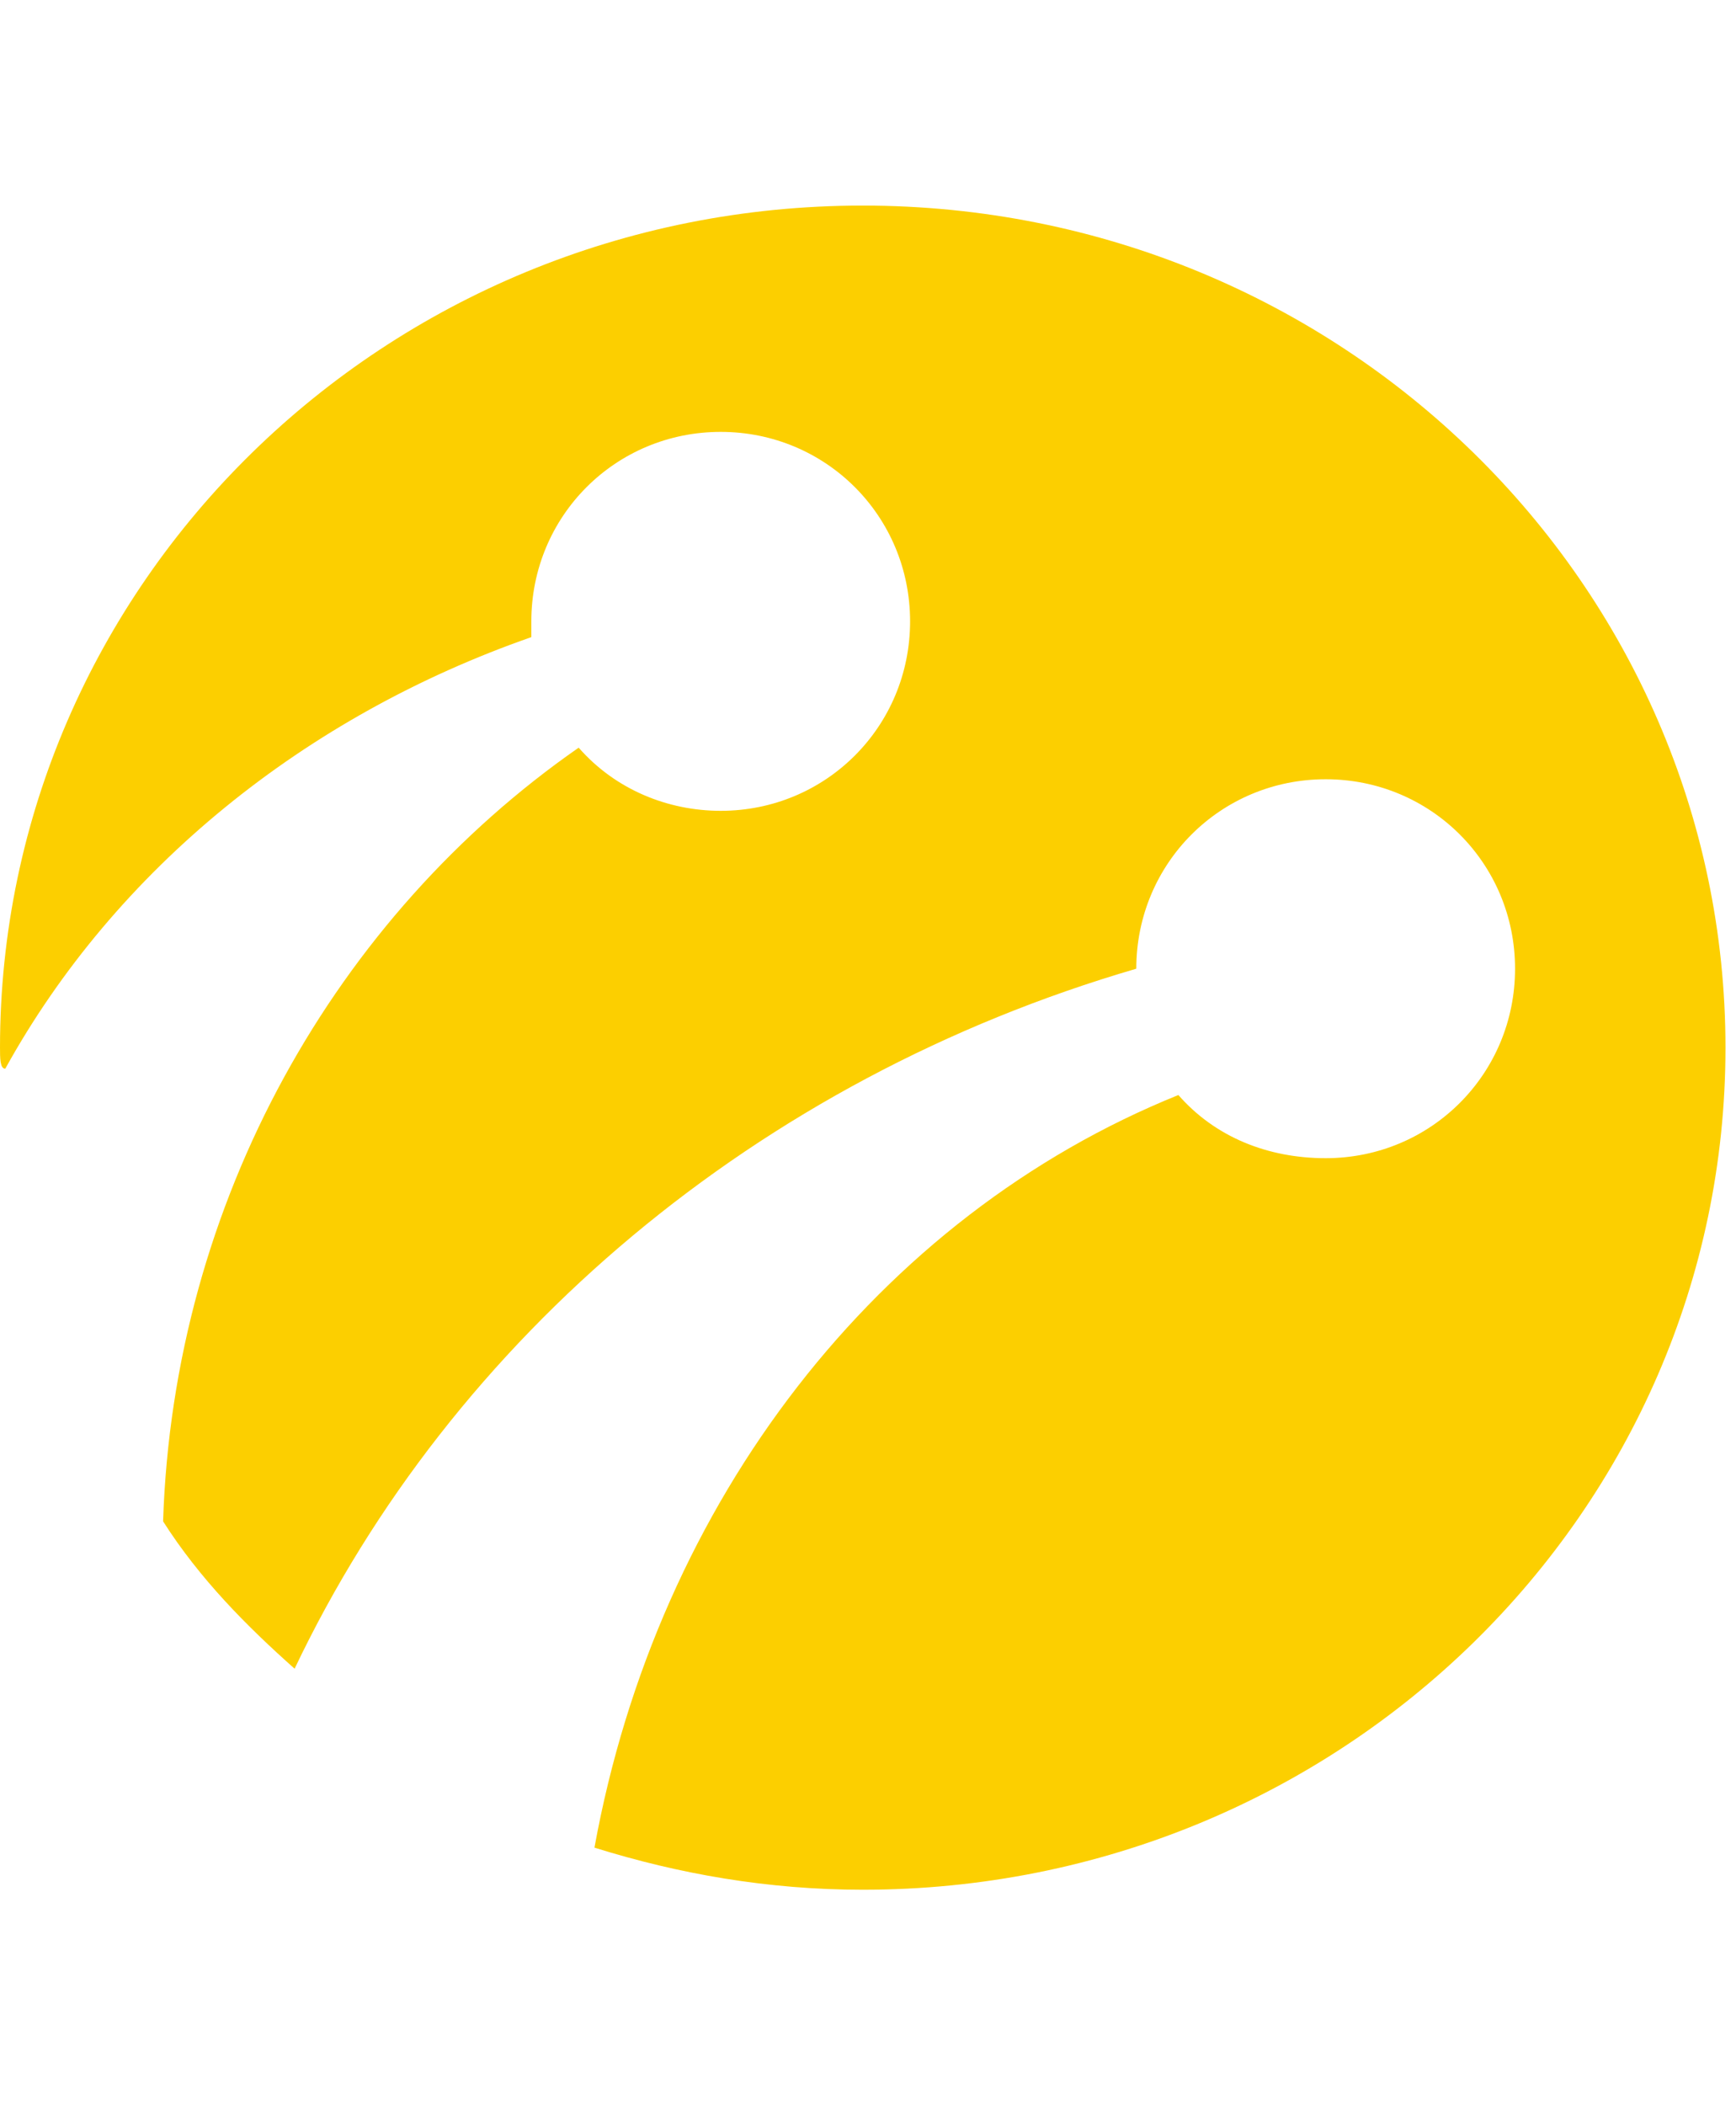
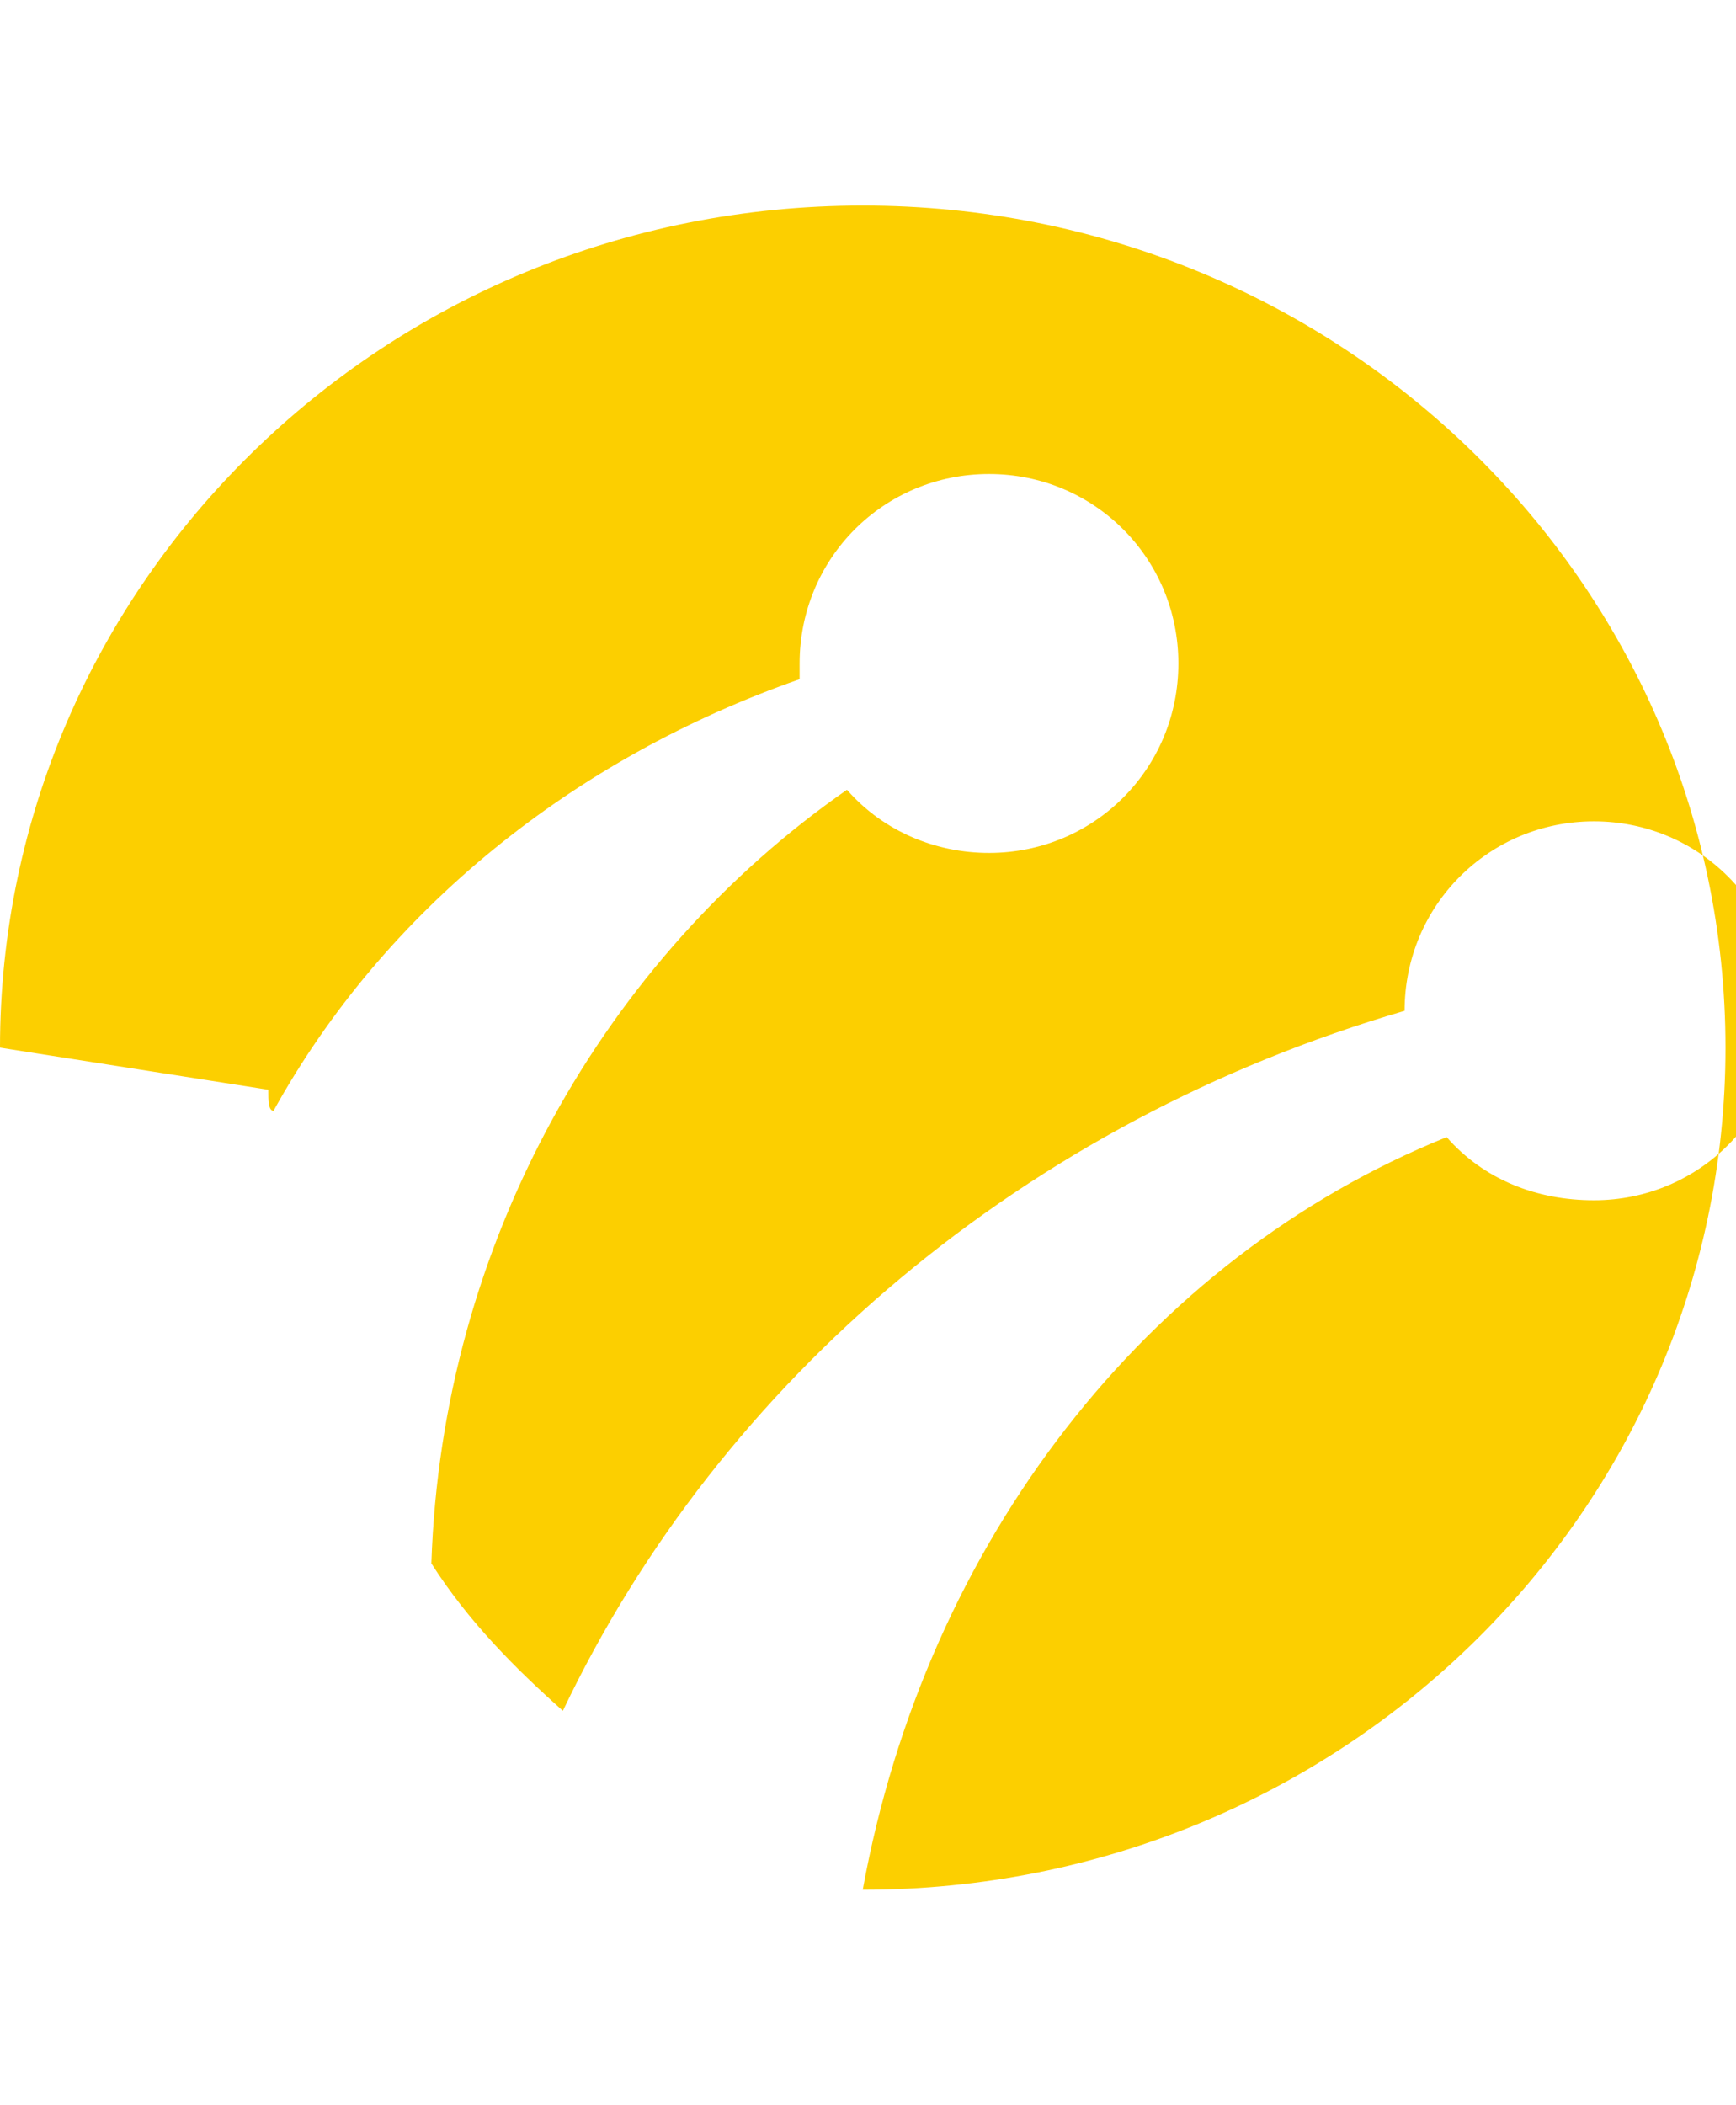
<svg xmlns="http://www.w3.org/2000/svg" width="33" height="40" xml:space="preserve" version="1.1">
  <g>
    <title>Layer 1</title>
-     <path id="svg_3" fill="#FCCF00" clip-rule="evenodd" fill-rule="evenodd" d="m0,19.906c0,-8.8 7.3,-16 16.4,-16c9.1,0 16.4,7.2 16.4,16s-7.3,16 -16.4,16c-1.8,0 -3.5,-0.3 -5.1,-0.8c1.2,-6.6 5.4,-12 11.1,-14.3c0.7,0.8 1.7,1.2 2.8,1.2c2,0 3.6,-1.6 3.6,-3.6c0,-2 -1.6,-3.6 -3.6,-3.6c-2,0 -3.6,1.6 -3.6,3.6c-7.2,2.1 -13,7 -16,13.3c-0.9,-0.8 -1.8,-1.7 -2.5,-2.8c0.2,-6.1 3.3,-11.5 7.9,-14.7c0.7,0.8 1.7,1.2 2.7,1.2c2,0 3.6,-1.6 3.6,-3.6c0,-2 -1.6,-3.6 -3.6,-3.6c-2,0 -3.6,1.6 -3.6,3.6c0,0.1 0,0.2 0,0.3c-4.3,1.5 -7.9,4.4 -10,8.2c-0.1,0 -0.1,-0.2 -0.1,-0.4" class="st1" />
+     <path id="svg_3" fill="#FCCF00" clip-rule="evenodd" fill-rule="evenodd" d="m0,19.906c0,-8.8 7.3,-16 16.4,-16c9.1,0 16.4,7.2 16.4,16s-7.3,16 -16.4,16c1.2,-6.6 5.4,-12 11.1,-14.3c0.7,0.8 1.7,1.2 2.8,1.2c2,0 3.6,-1.6 3.6,-3.6c0,-2 -1.6,-3.6 -3.6,-3.6c-2,0 -3.6,1.6 -3.6,3.6c-7.2,2.1 -13,7 -16,13.3c-0.9,-0.8 -1.8,-1.7 -2.5,-2.8c0.2,-6.1 3.3,-11.5 7.9,-14.7c0.7,0.8 1.7,1.2 2.7,1.2c2,0 3.6,-1.6 3.6,-3.6c0,-2 -1.6,-3.6 -3.6,-3.6c-2,0 -3.6,1.6 -3.6,3.6c0,0.1 0,0.2 0,0.3c-4.3,1.5 -7.9,4.4 -10,8.2c-0.1,0 -0.1,-0.2 -0.1,-0.4" class="st1" />
  </g>
</svg>